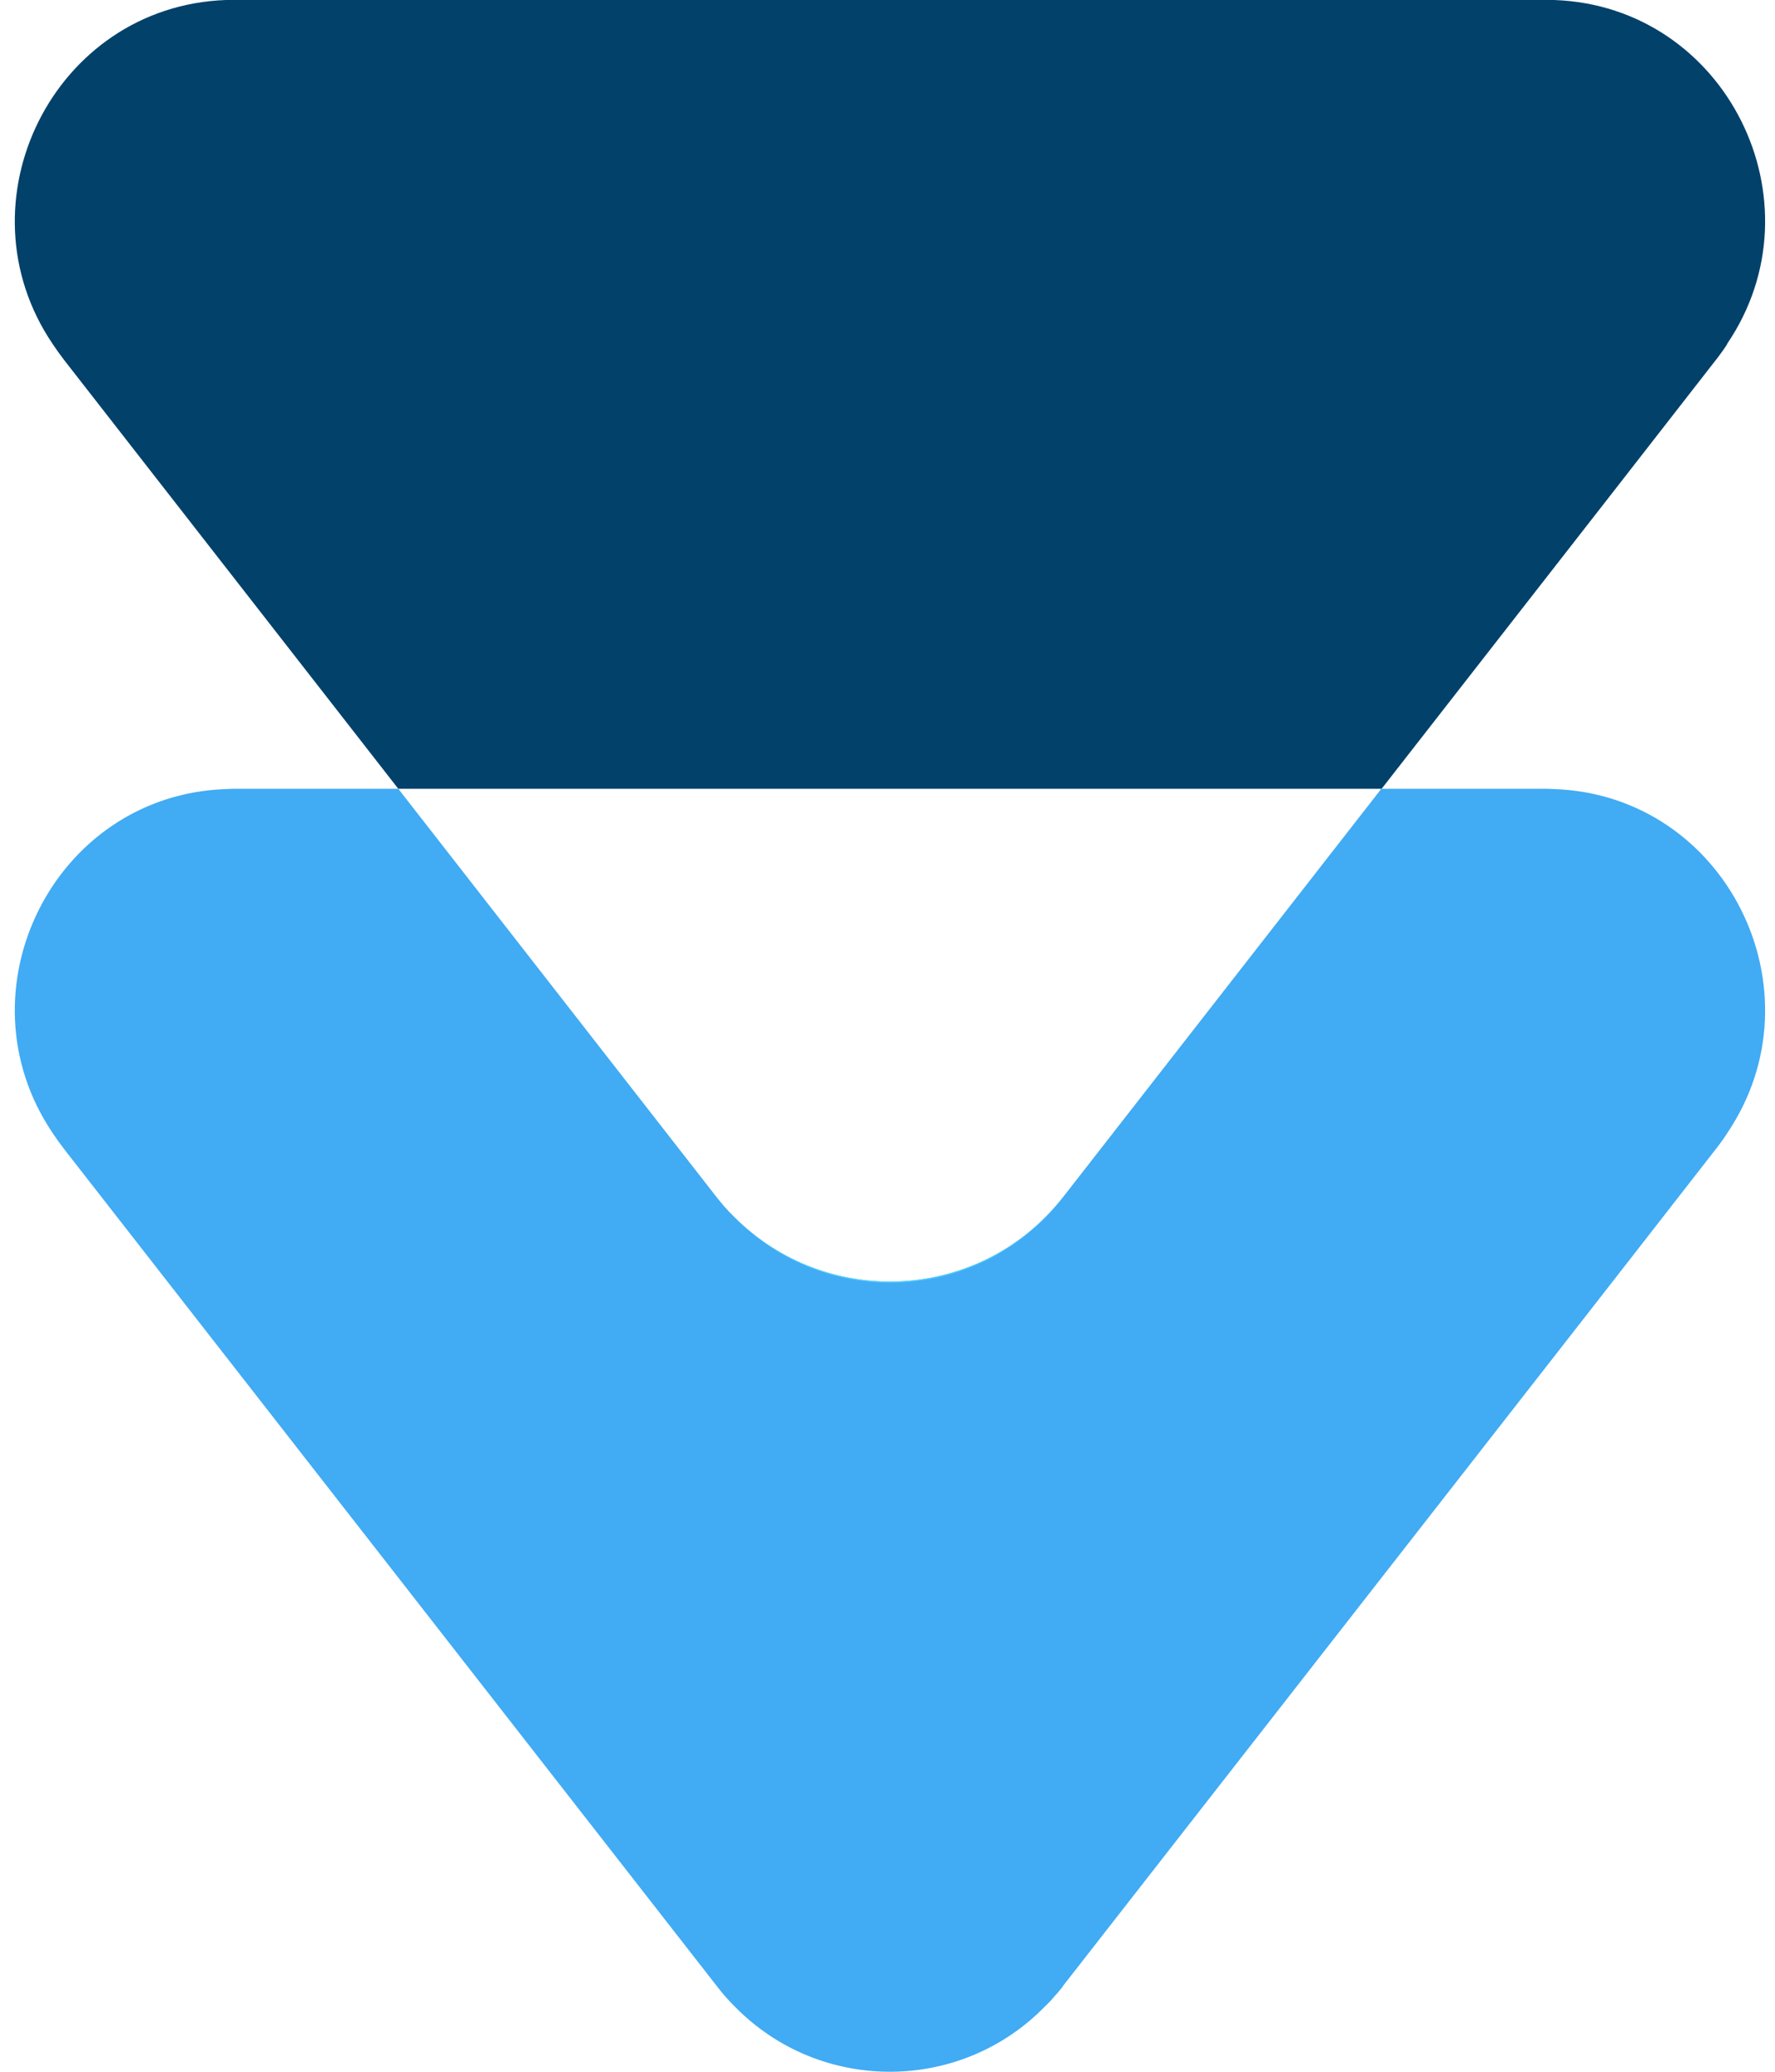
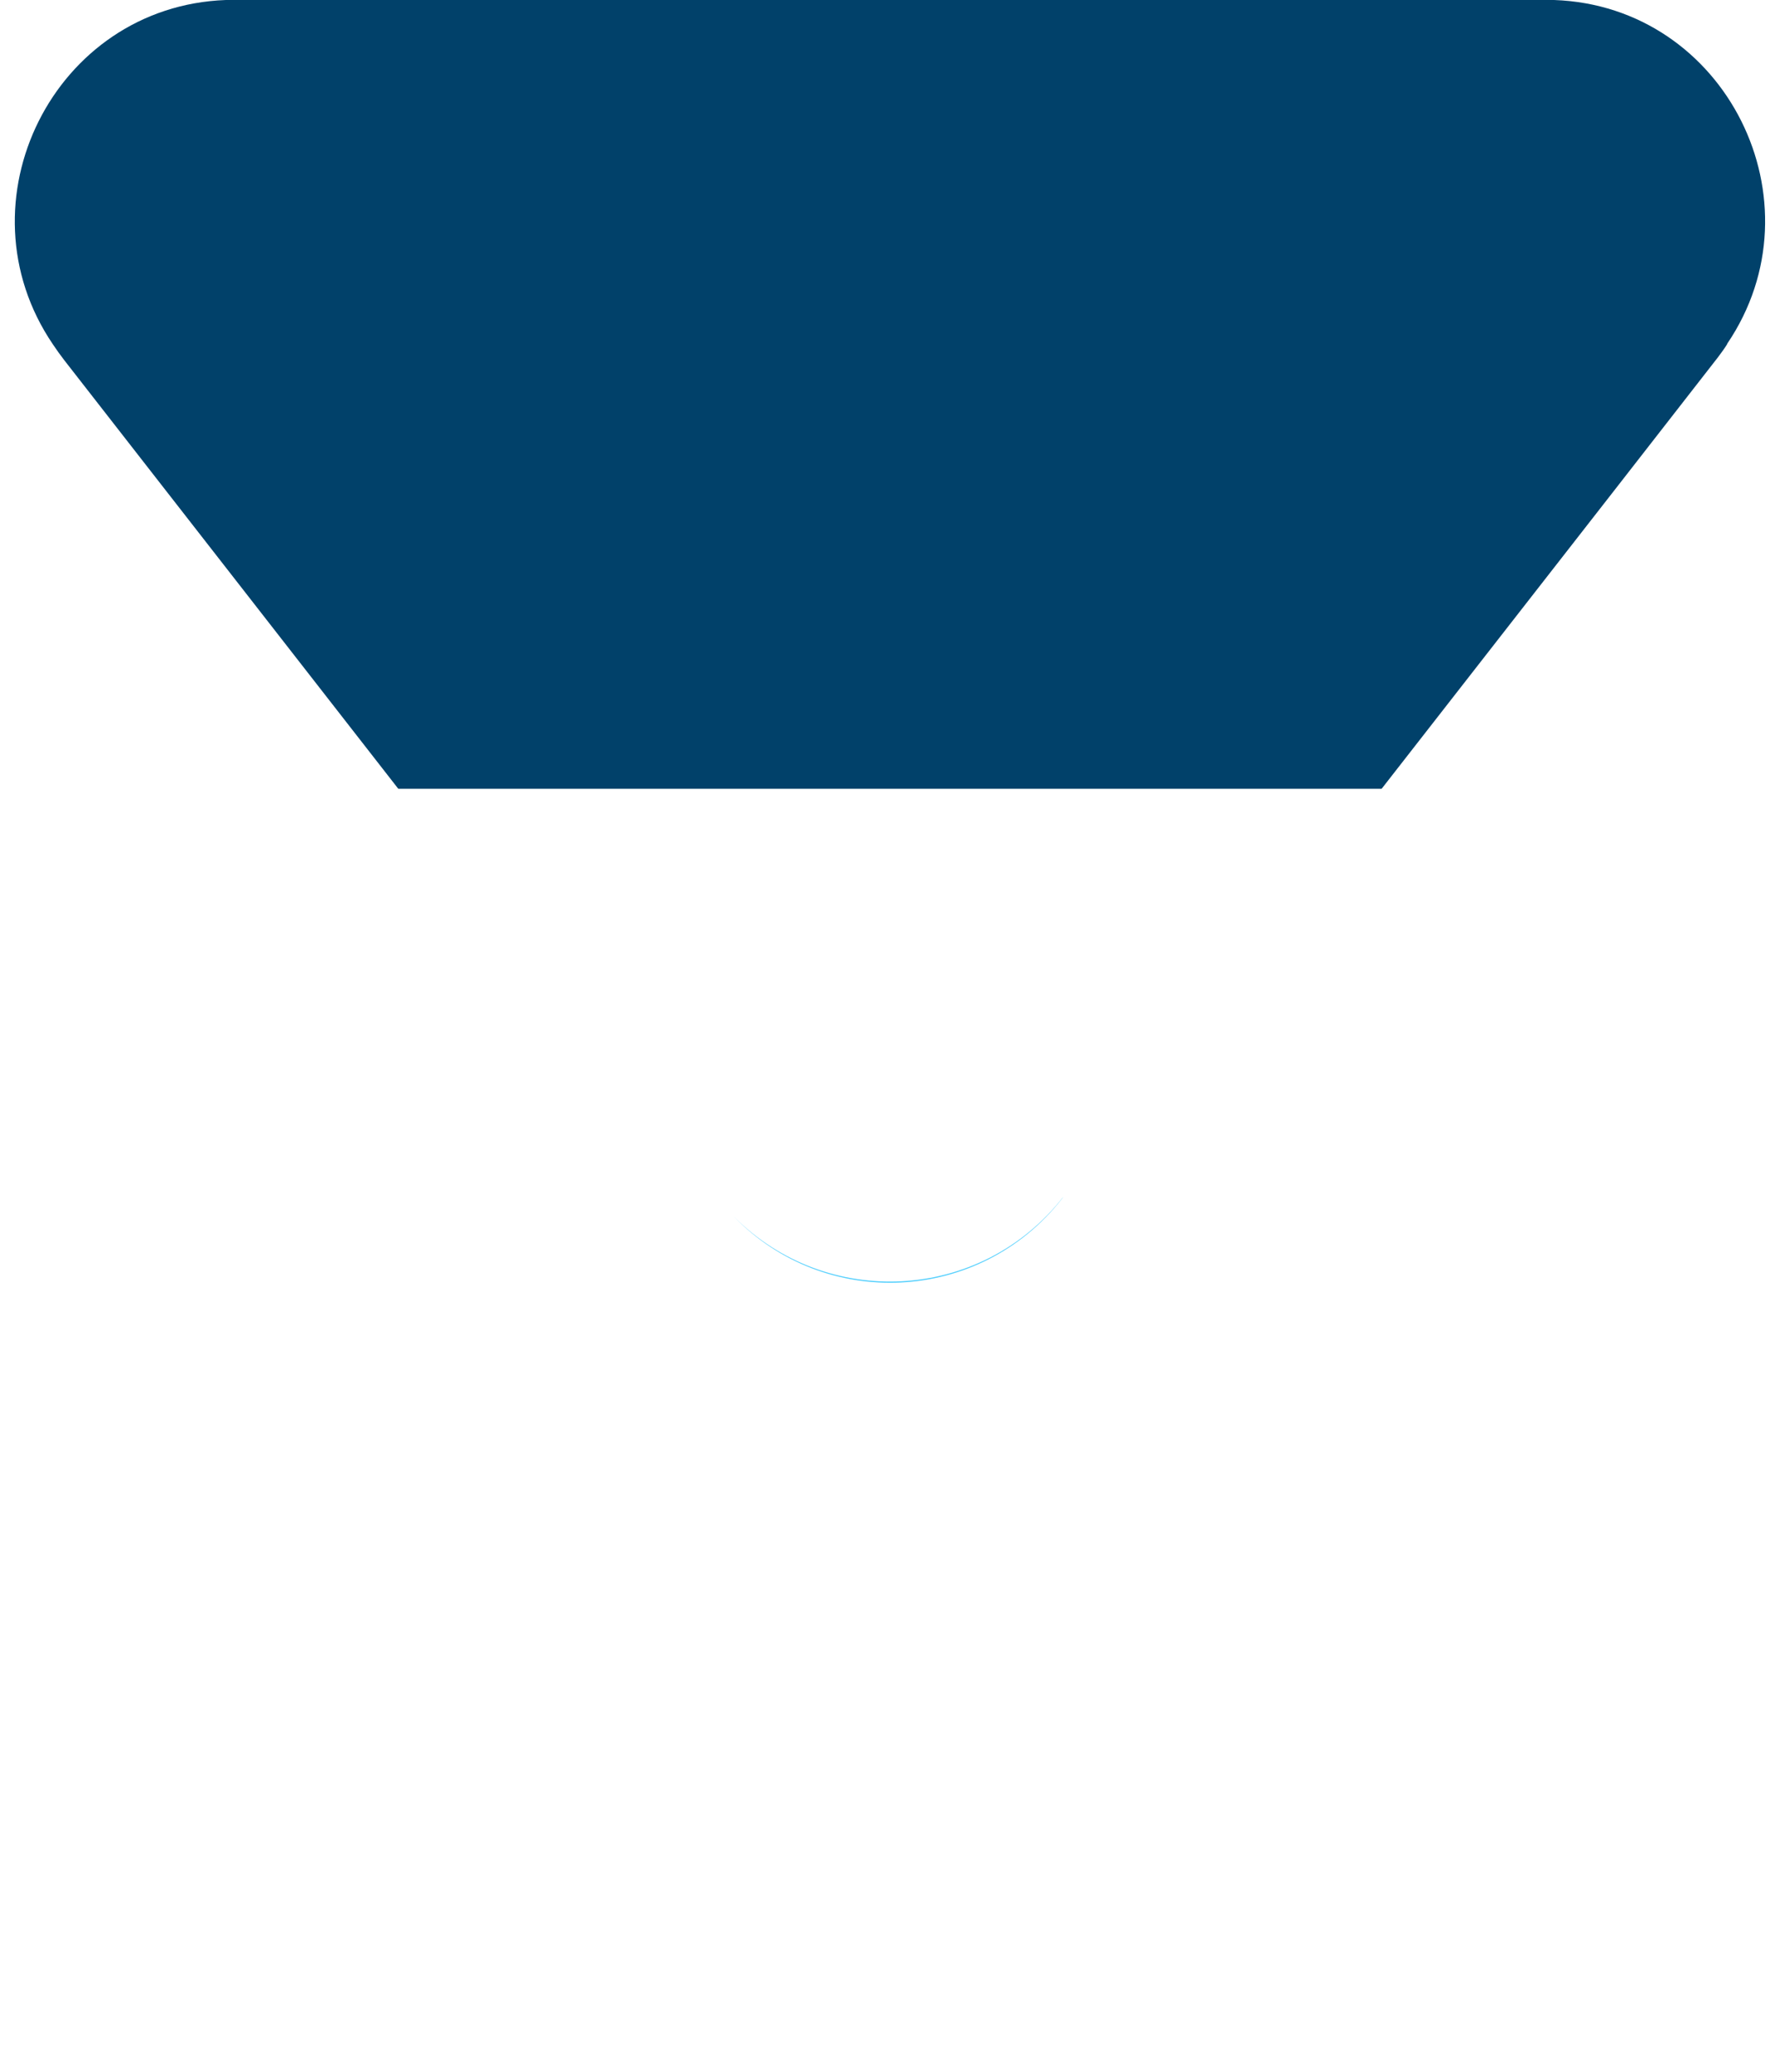
<svg xmlns="http://www.w3.org/2000/svg" width="60" height="70" viewBox="0 0 60 70" fill="none">
-   <path d="M58.383 38.288C58.293 38.439 58.183 38.58 58.073 38.731L54.623 43.158L35.943 67.087L35.903 67.147C35.823 67.248 35.743 67.349 35.653 67.44C35.563 67.551 35.463 67.662 35.353 67.762C32.493 70.727 27.743 70.747 24.853 67.813C24.833 67.793 24.823 67.772 24.803 67.762C24.613 67.571 24.433 67.369 24.263 67.147L2.173 38.832C2.033 38.651 1.903 38.469 1.783 38.288C-1.467 33.488 1.813 26.863 7.633 26.661C7.763 26.651 7.903 26.651 8.043 26.651H13.463L24.213 40.436C24.403 40.678 24.593 40.899 24.803 41.101C27.913 44.247 33.153 44.015 35.943 40.436L46.693 26.651H52.123C52.263 26.651 52.403 26.651 52.533 26.661C58.353 26.863 61.633 33.488 58.383 38.288Z" fill="#41ABF4" />
  <g style="mix-blend-mode:screen">
    <path d="M35.943 40.436L35.903 40.496C33.103 44.076 27.873 44.278 24.803 41.101C27.913 44.247 33.153 44.016 35.943 40.436Z" fill="#4FCEFD" />
  </g>
  <path d="M58.383 11.627C58.293 11.778 58.183 11.919 58.073 12.07L54.553 16.588L46.703 26.651H13.463L2.173 12.171C2.033 11.989 1.903 11.808 1.783 11.627C-1.467 6.837 1.813 0.212 7.633 0C7.763 0 7.903 0 8.043 0H52.123C52.263 0 52.403 0 52.533 0C58.353 0.202 61.633 6.827 58.383 11.616V11.627Z" fill="#01416A" />
</svg>